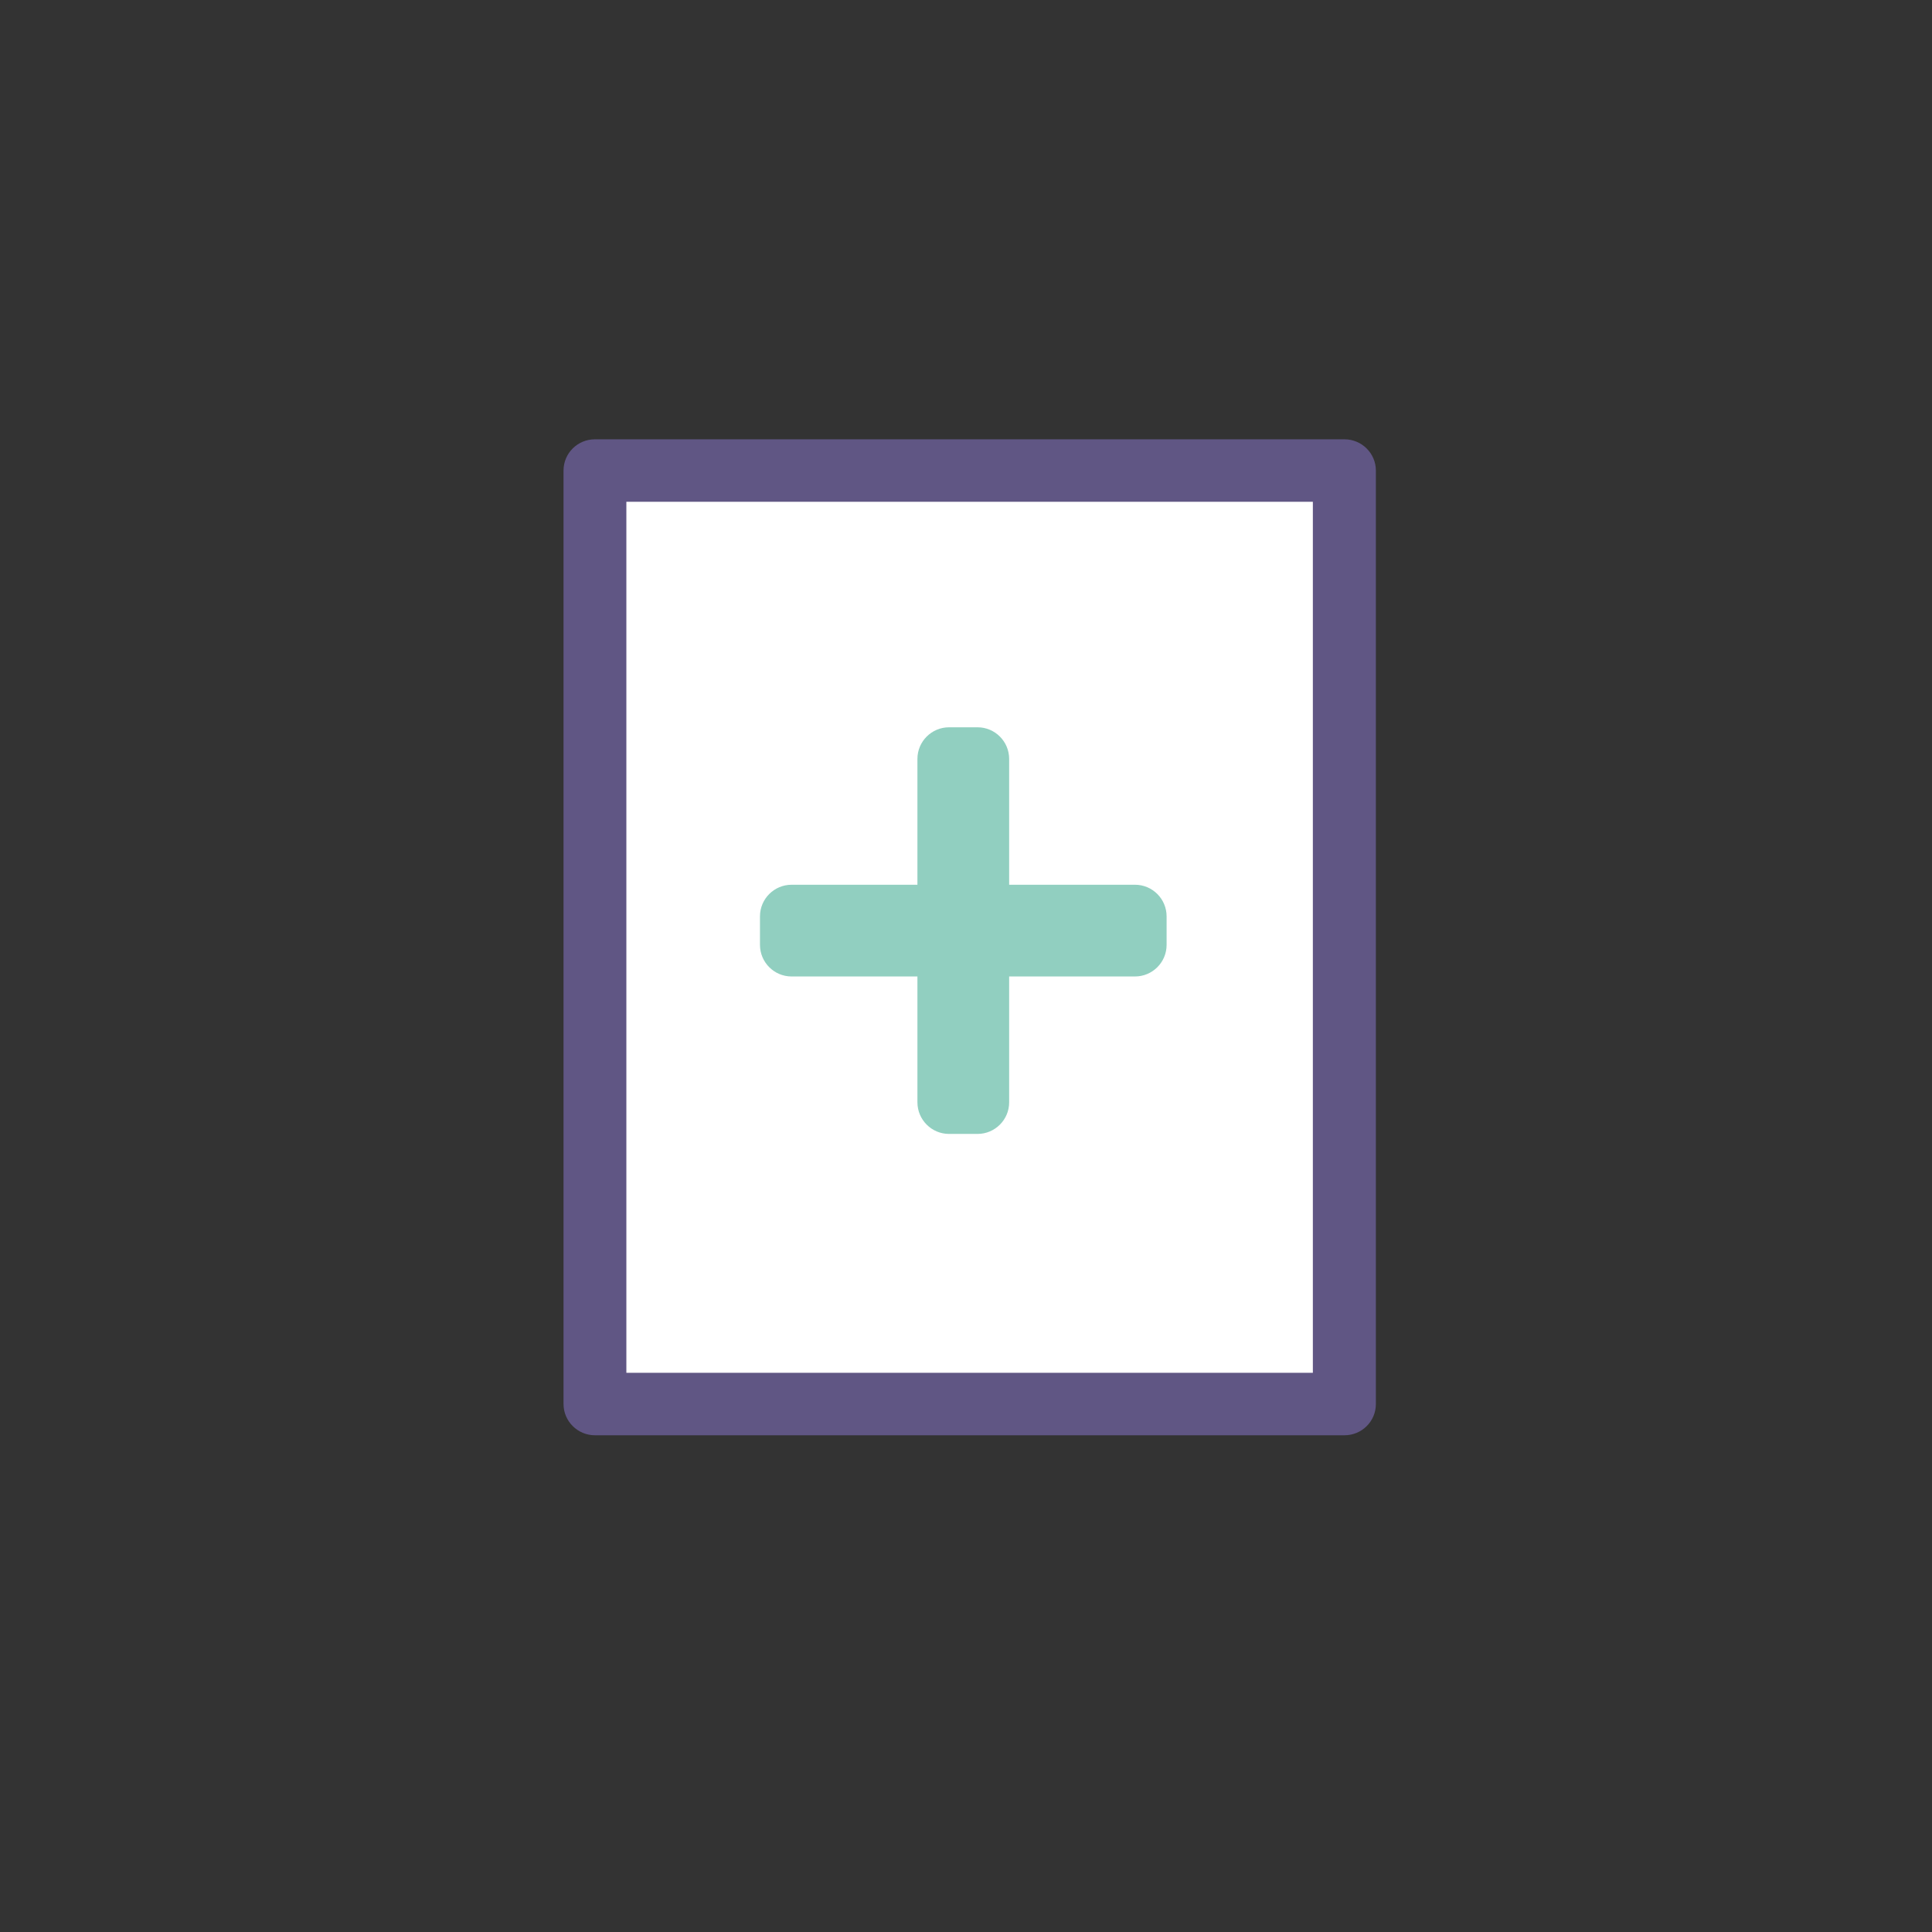
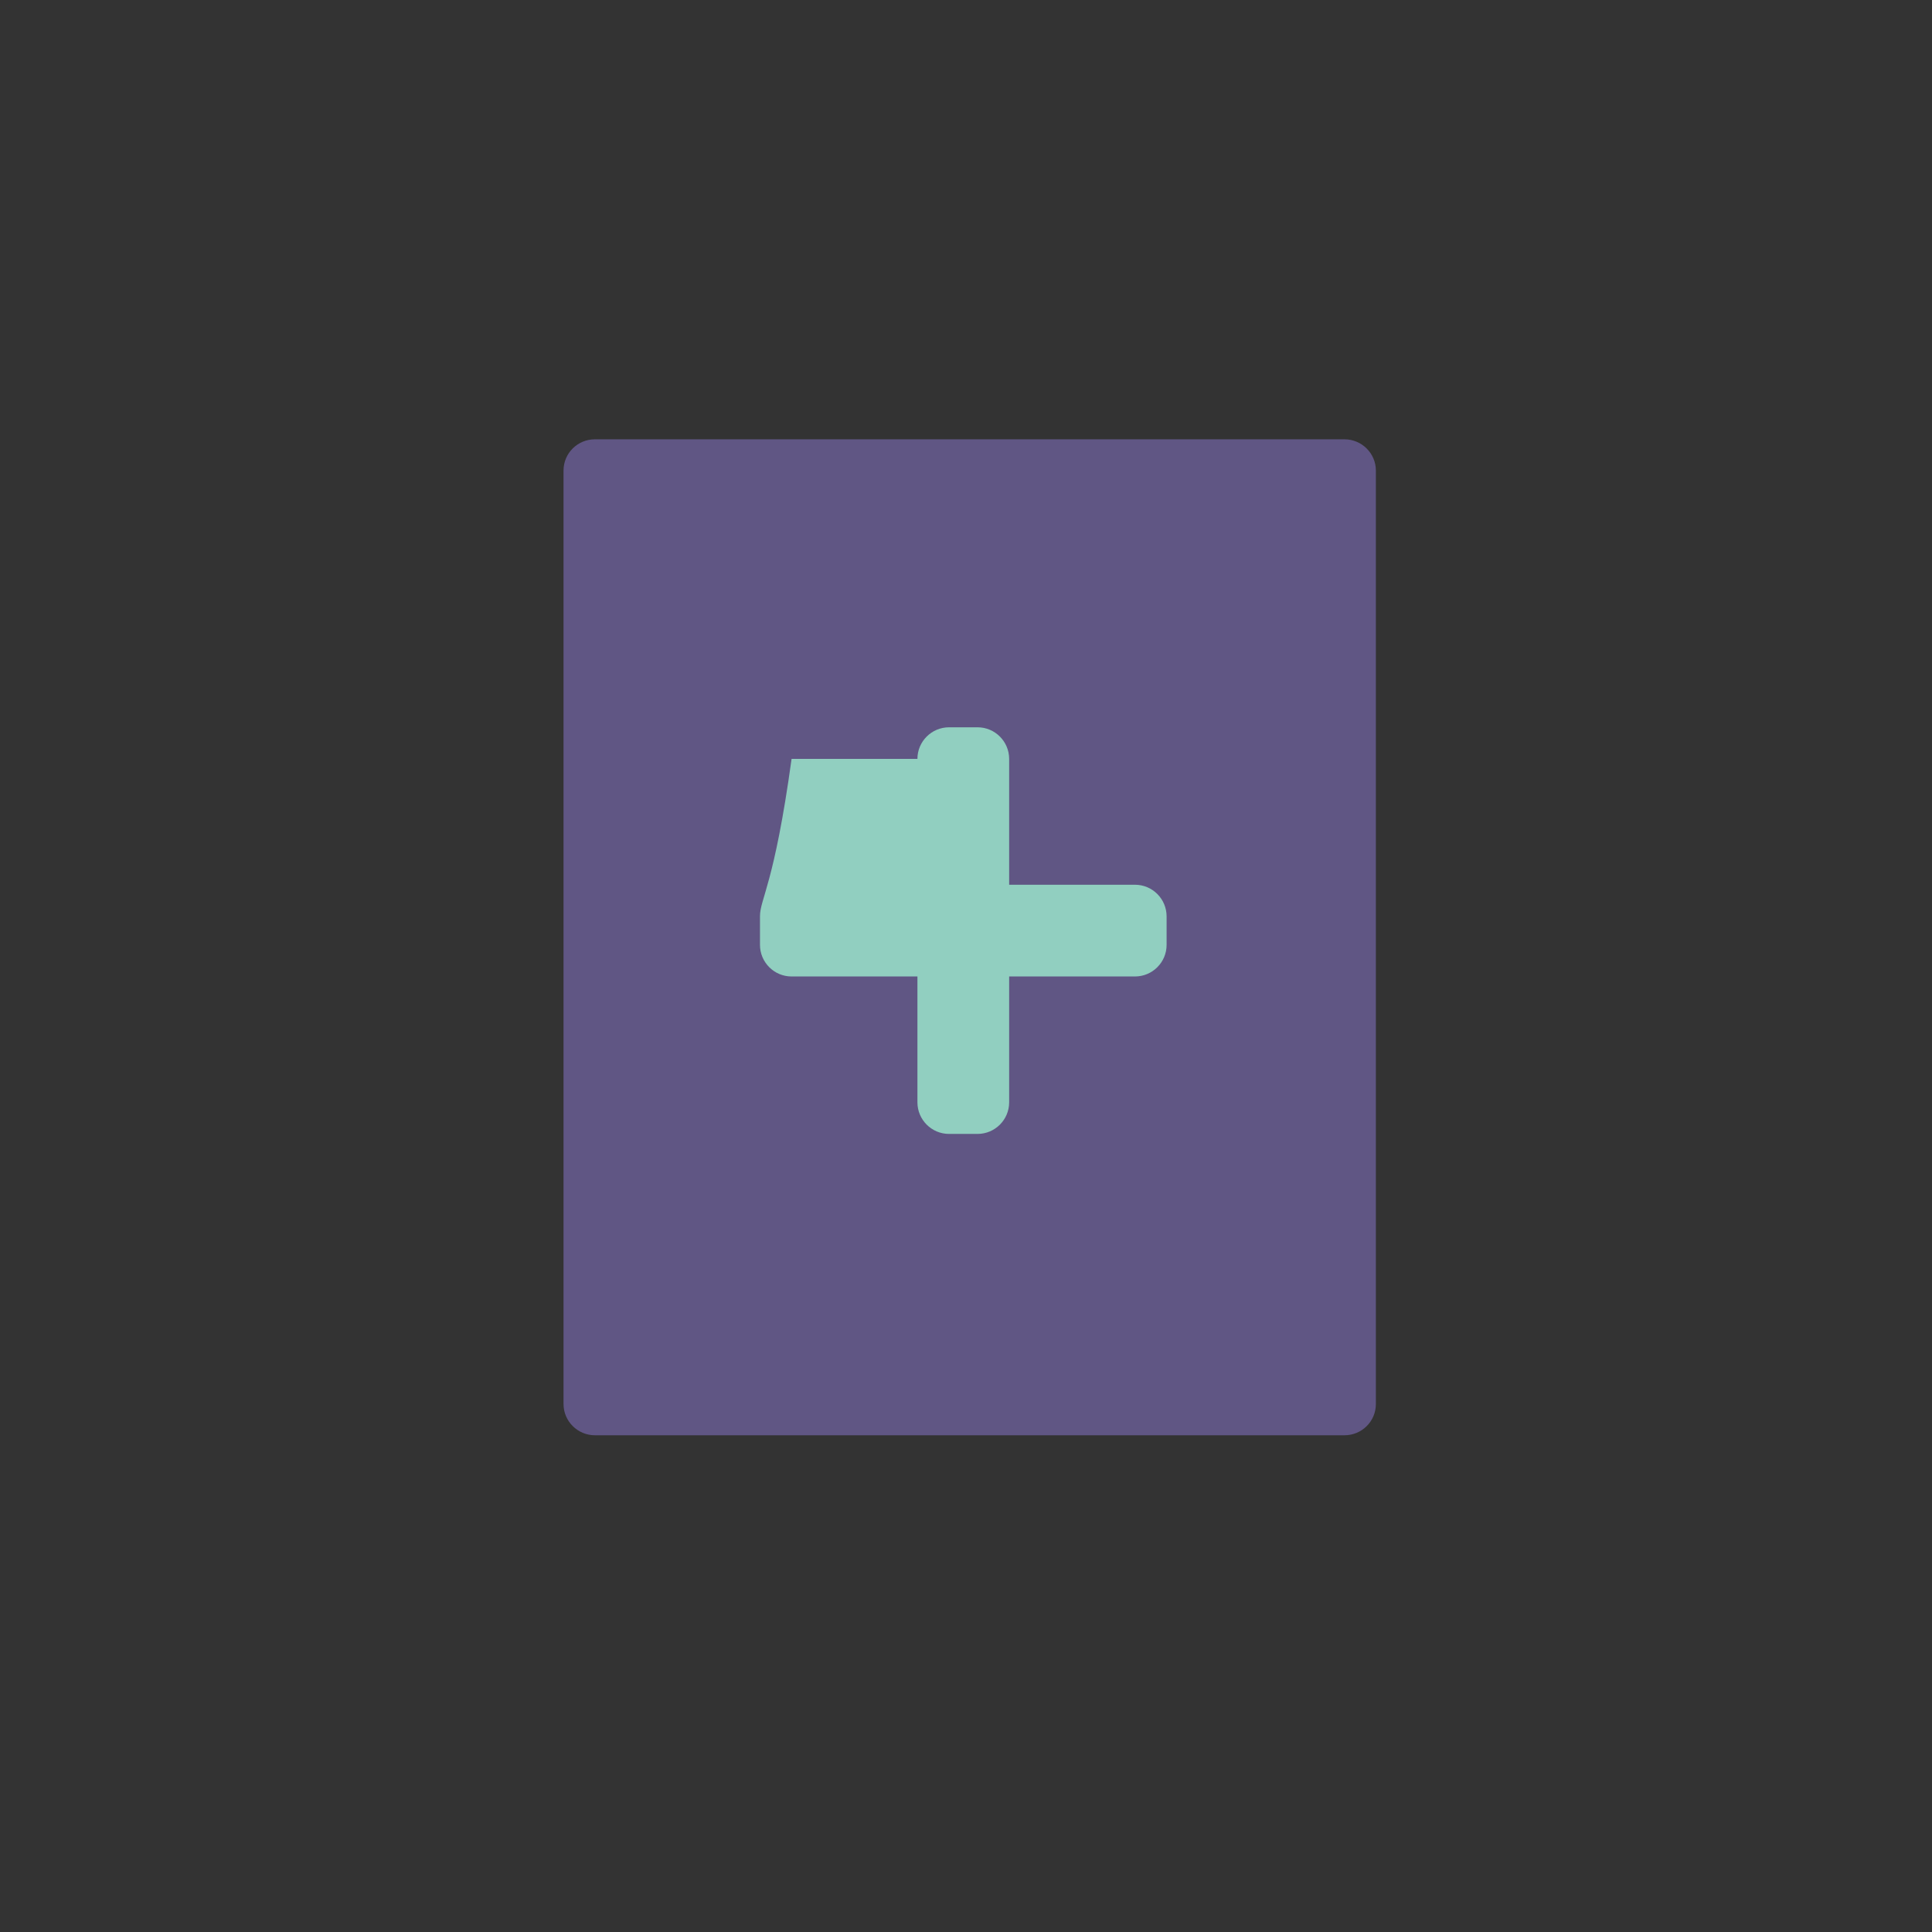
<svg xmlns="http://www.w3.org/2000/svg" width="107" height="107" viewBox="0 0 107 107" fill="none">
  <rect x="0" y="0" width="107" height="107" fill="#333333" stroke="none" />
  <title id="title" lang="en">Medical cross icon</title>
  <path fill-rule="evenodd" clip-rule="evenodd" d="M74.46 24.33H32.95C31.99 24.33 31.21 25.1 31.21 26.06V77.76C31.21 78.71 31.99 79.49 32.95 79.49H74.46C75.42 79.49 76.2 78.72 76.2 77.76V26.06C76.2 25.11 75.42 24.33 74.46 24.33Z" fill="#605684" />
-   <rect x="34.69" y="27.79" width="38.02" height="48.24" fill="white" />
-   <path fill-rule="evenodd" clip-rule="evenodd" d="M43.84 54.08H50.81V61.05C50.81 62.01 51.59 62.8 52.56 62.8H54.14C55.1 62.8 55.89 62.02 55.89 61.05V54.08H62.86C63.82 54.08 64.61 53.3 64.61 52.33V50.75C64.61 49.79 63.83 49 62.86 49H55.89V42.03C55.89 41.07 55.11 40.28 54.14 40.28H52.56C51.6 40.28 50.81 41.06 50.81 42.03V49H43.84C42.88 49 42.09 49.78 42.09 50.75V52.33C42.09 53.29 42.87 54.08 43.84 54.08Z" fill="#91CFC0" />
+   <path fill-rule="evenodd" clip-rule="evenodd" d="M43.84 54.08H50.81V61.05C50.81 62.01 51.59 62.8 52.56 62.8H54.14C55.1 62.8 55.89 62.02 55.89 61.05V54.08H62.86C63.82 54.08 64.61 53.3 64.61 52.33V50.75C64.61 49.79 63.83 49 62.86 49H55.89V42.03C55.89 41.07 55.11 40.28 54.14 40.28H52.56C51.6 40.28 50.81 41.06 50.81 42.03H43.84C42.88 49 42.09 49.78 42.09 50.75V52.33C42.09 53.29 42.87 54.08 43.84 54.08Z" fill="#91CFC0" />
</svg>